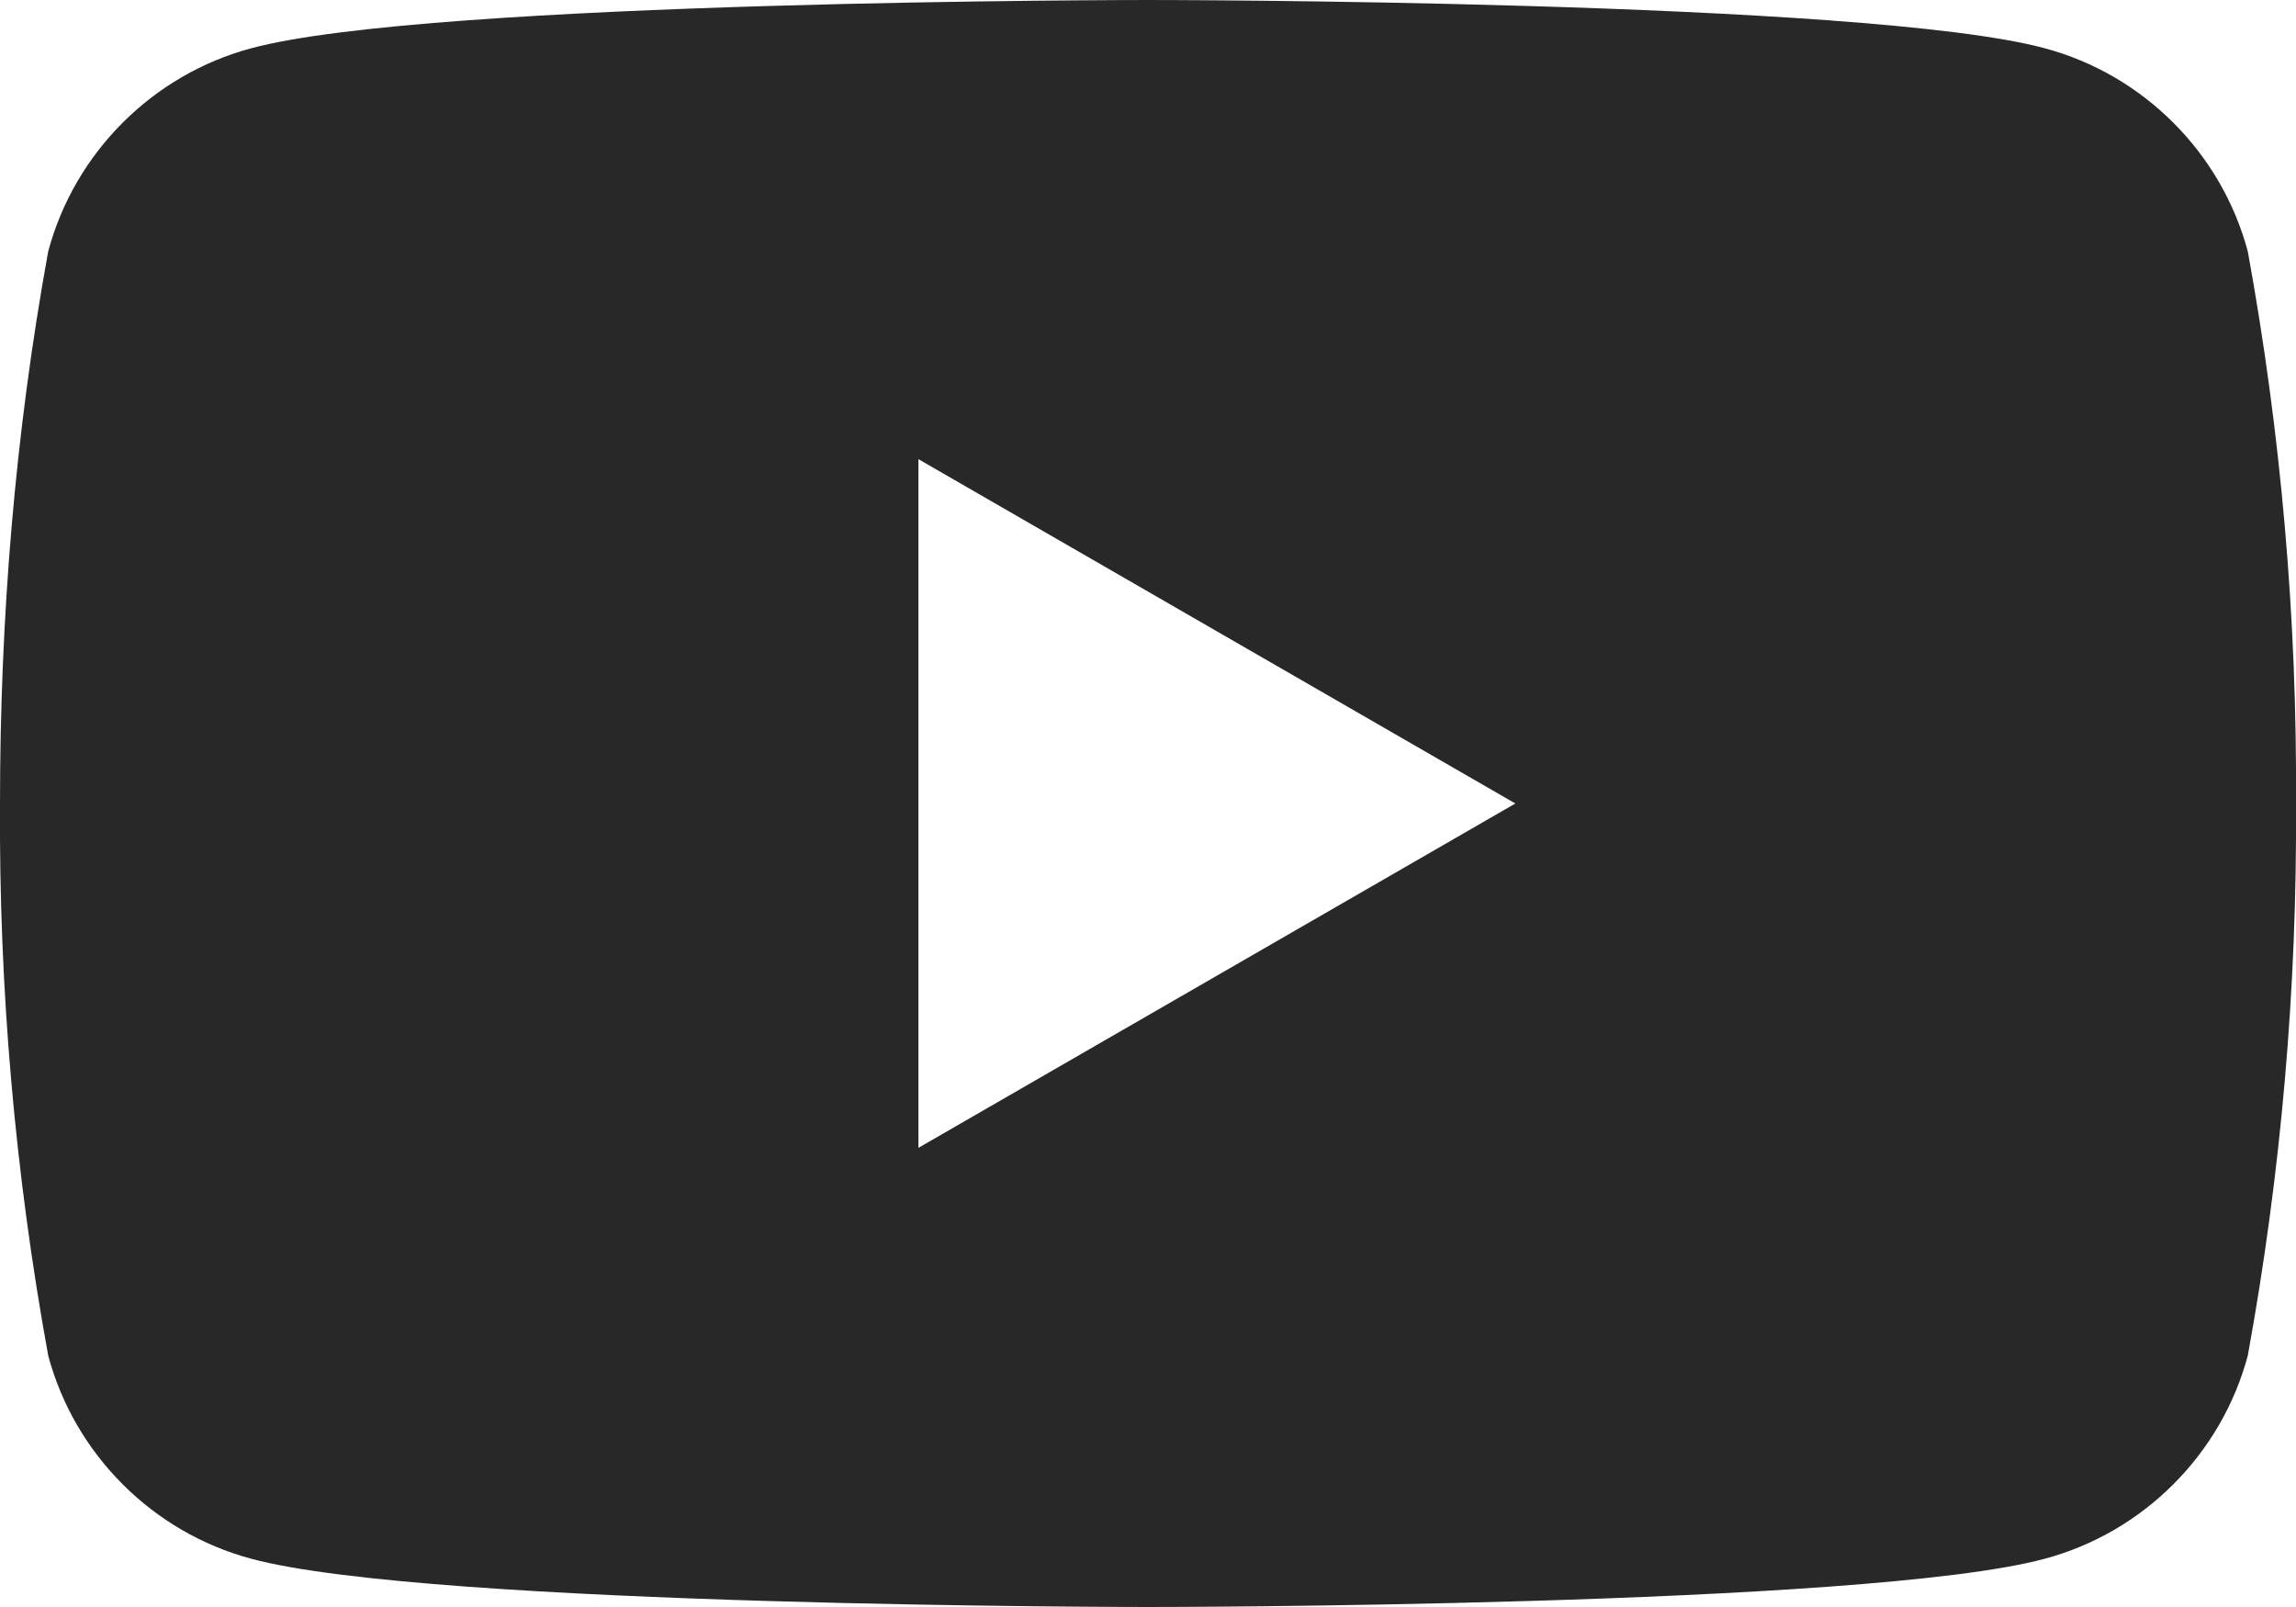
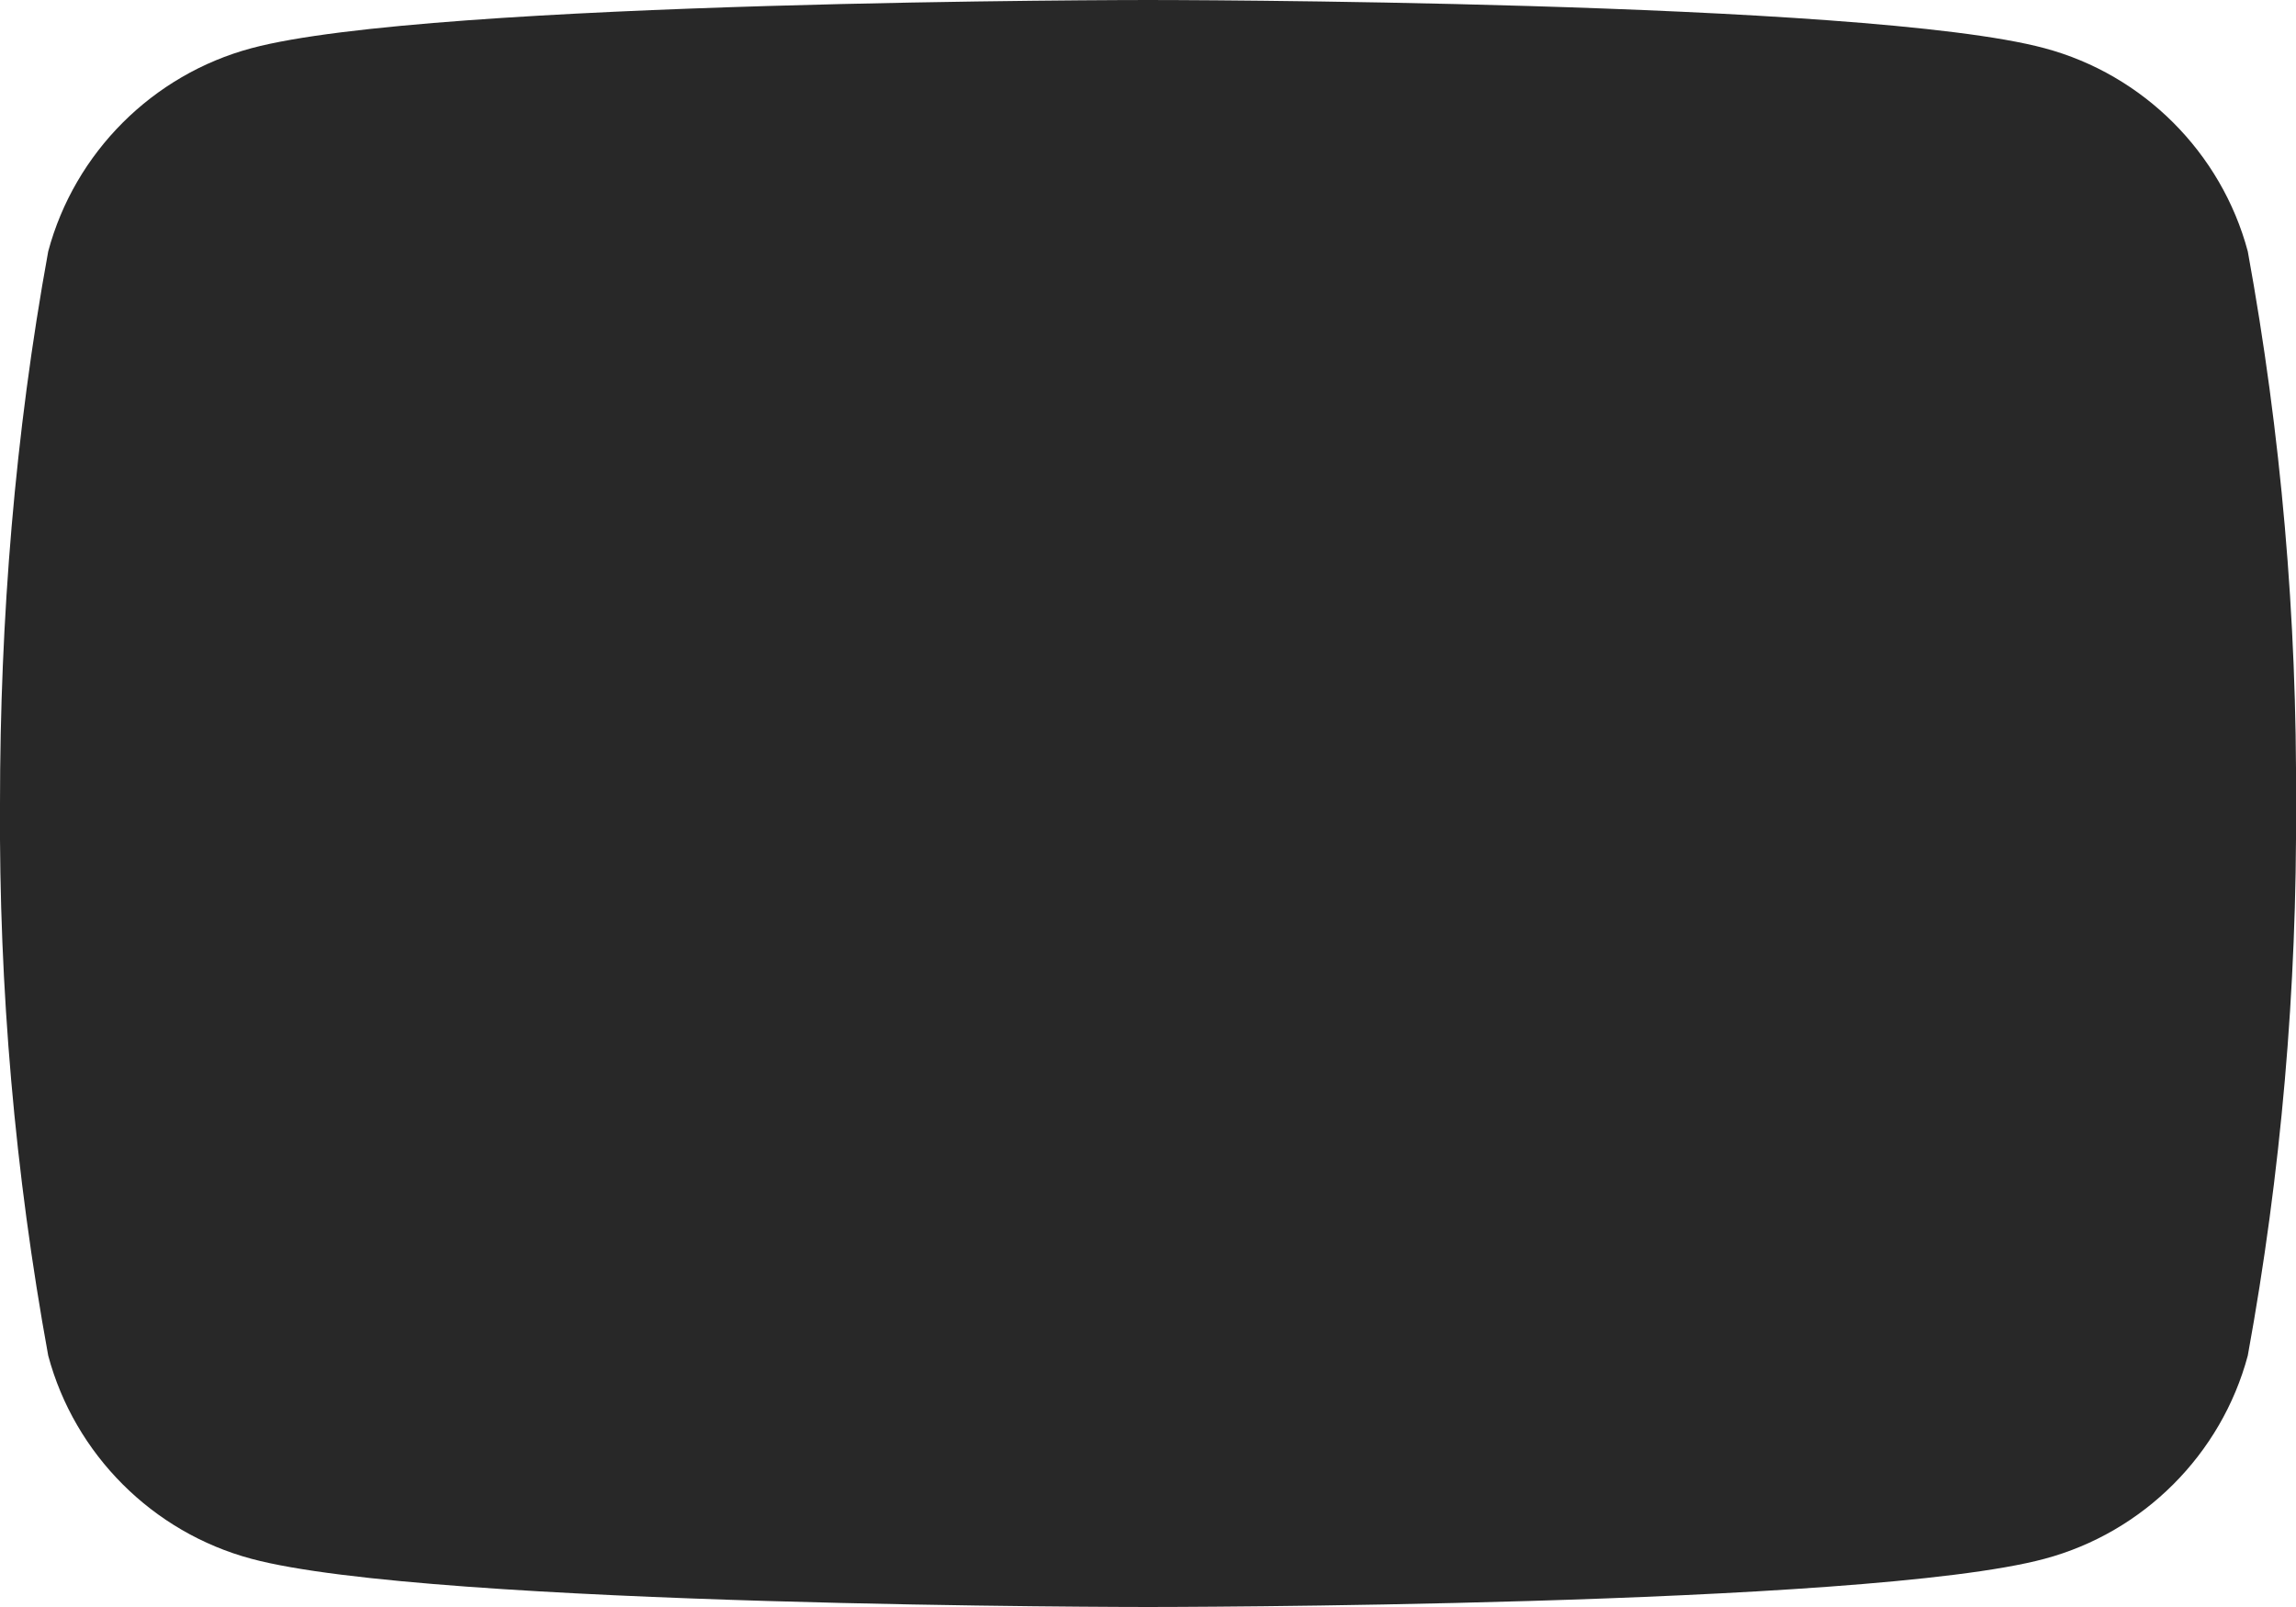
<svg xmlns="http://www.w3.org/2000/svg" id="_レイヤー_2" viewBox="0 0 20 14">
  <defs>
    <style>.cls-1{fill:#282828;stroke-width:0px;}</style>
  </defs>
  <g id="_レイヤー_1-2">
    <g id="_レイヤー_2-2">
      <g id="_レイヤー_1-2">
-         <path class="cls-1" d="M19.58,2.19c-.23-.86-.91-1.54-1.77-1.77-1.56-.42-7.81-.42-7.81-.42,0,0-6.25,0-7.81.42-.86.23-1.54.91-1.77,1.77C.13,3.78,0,5.39,0,7c-.01,1.61.13,3.22.42,4.81.23.86.91,1.54,1.77,1.77,1.56.42,7.81.42,7.81.42,0,0,6.25,0,7.81-.42.86-.23,1.54-.91,1.77-1.77.29-1.59.43-3.2.42-4.81.01-1.61-.13-3.22-.42-4.81ZM8,10v-6l5.2,3-5.2,3Z" />
+         <path class="cls-1" d="M19.58,2.19c-.23-.86-.91-1.54-1.77-1.77-1.56-.42-7.81-.42-7.81-.42,0,0-6.25,0-7.81.42-.86.23-1.54.91-1.77,1.77C.13,3.78,0,5.39,0,7c-.01,1.61.13,3.22.42,4.81.23.86.91,1.54,1.77,1.77,1.56.42,7.81.42,7.81.42,0,0,6.25,0,7.81-.42.86-.23,1.54-.91,1.77-1.77.29-1.59.43-3.2.42-4.81.01-1.61-.13-3.22-.42-4.81ZM8,10v-6Z" />
      </g>
    </g>
  </g>
</svg>